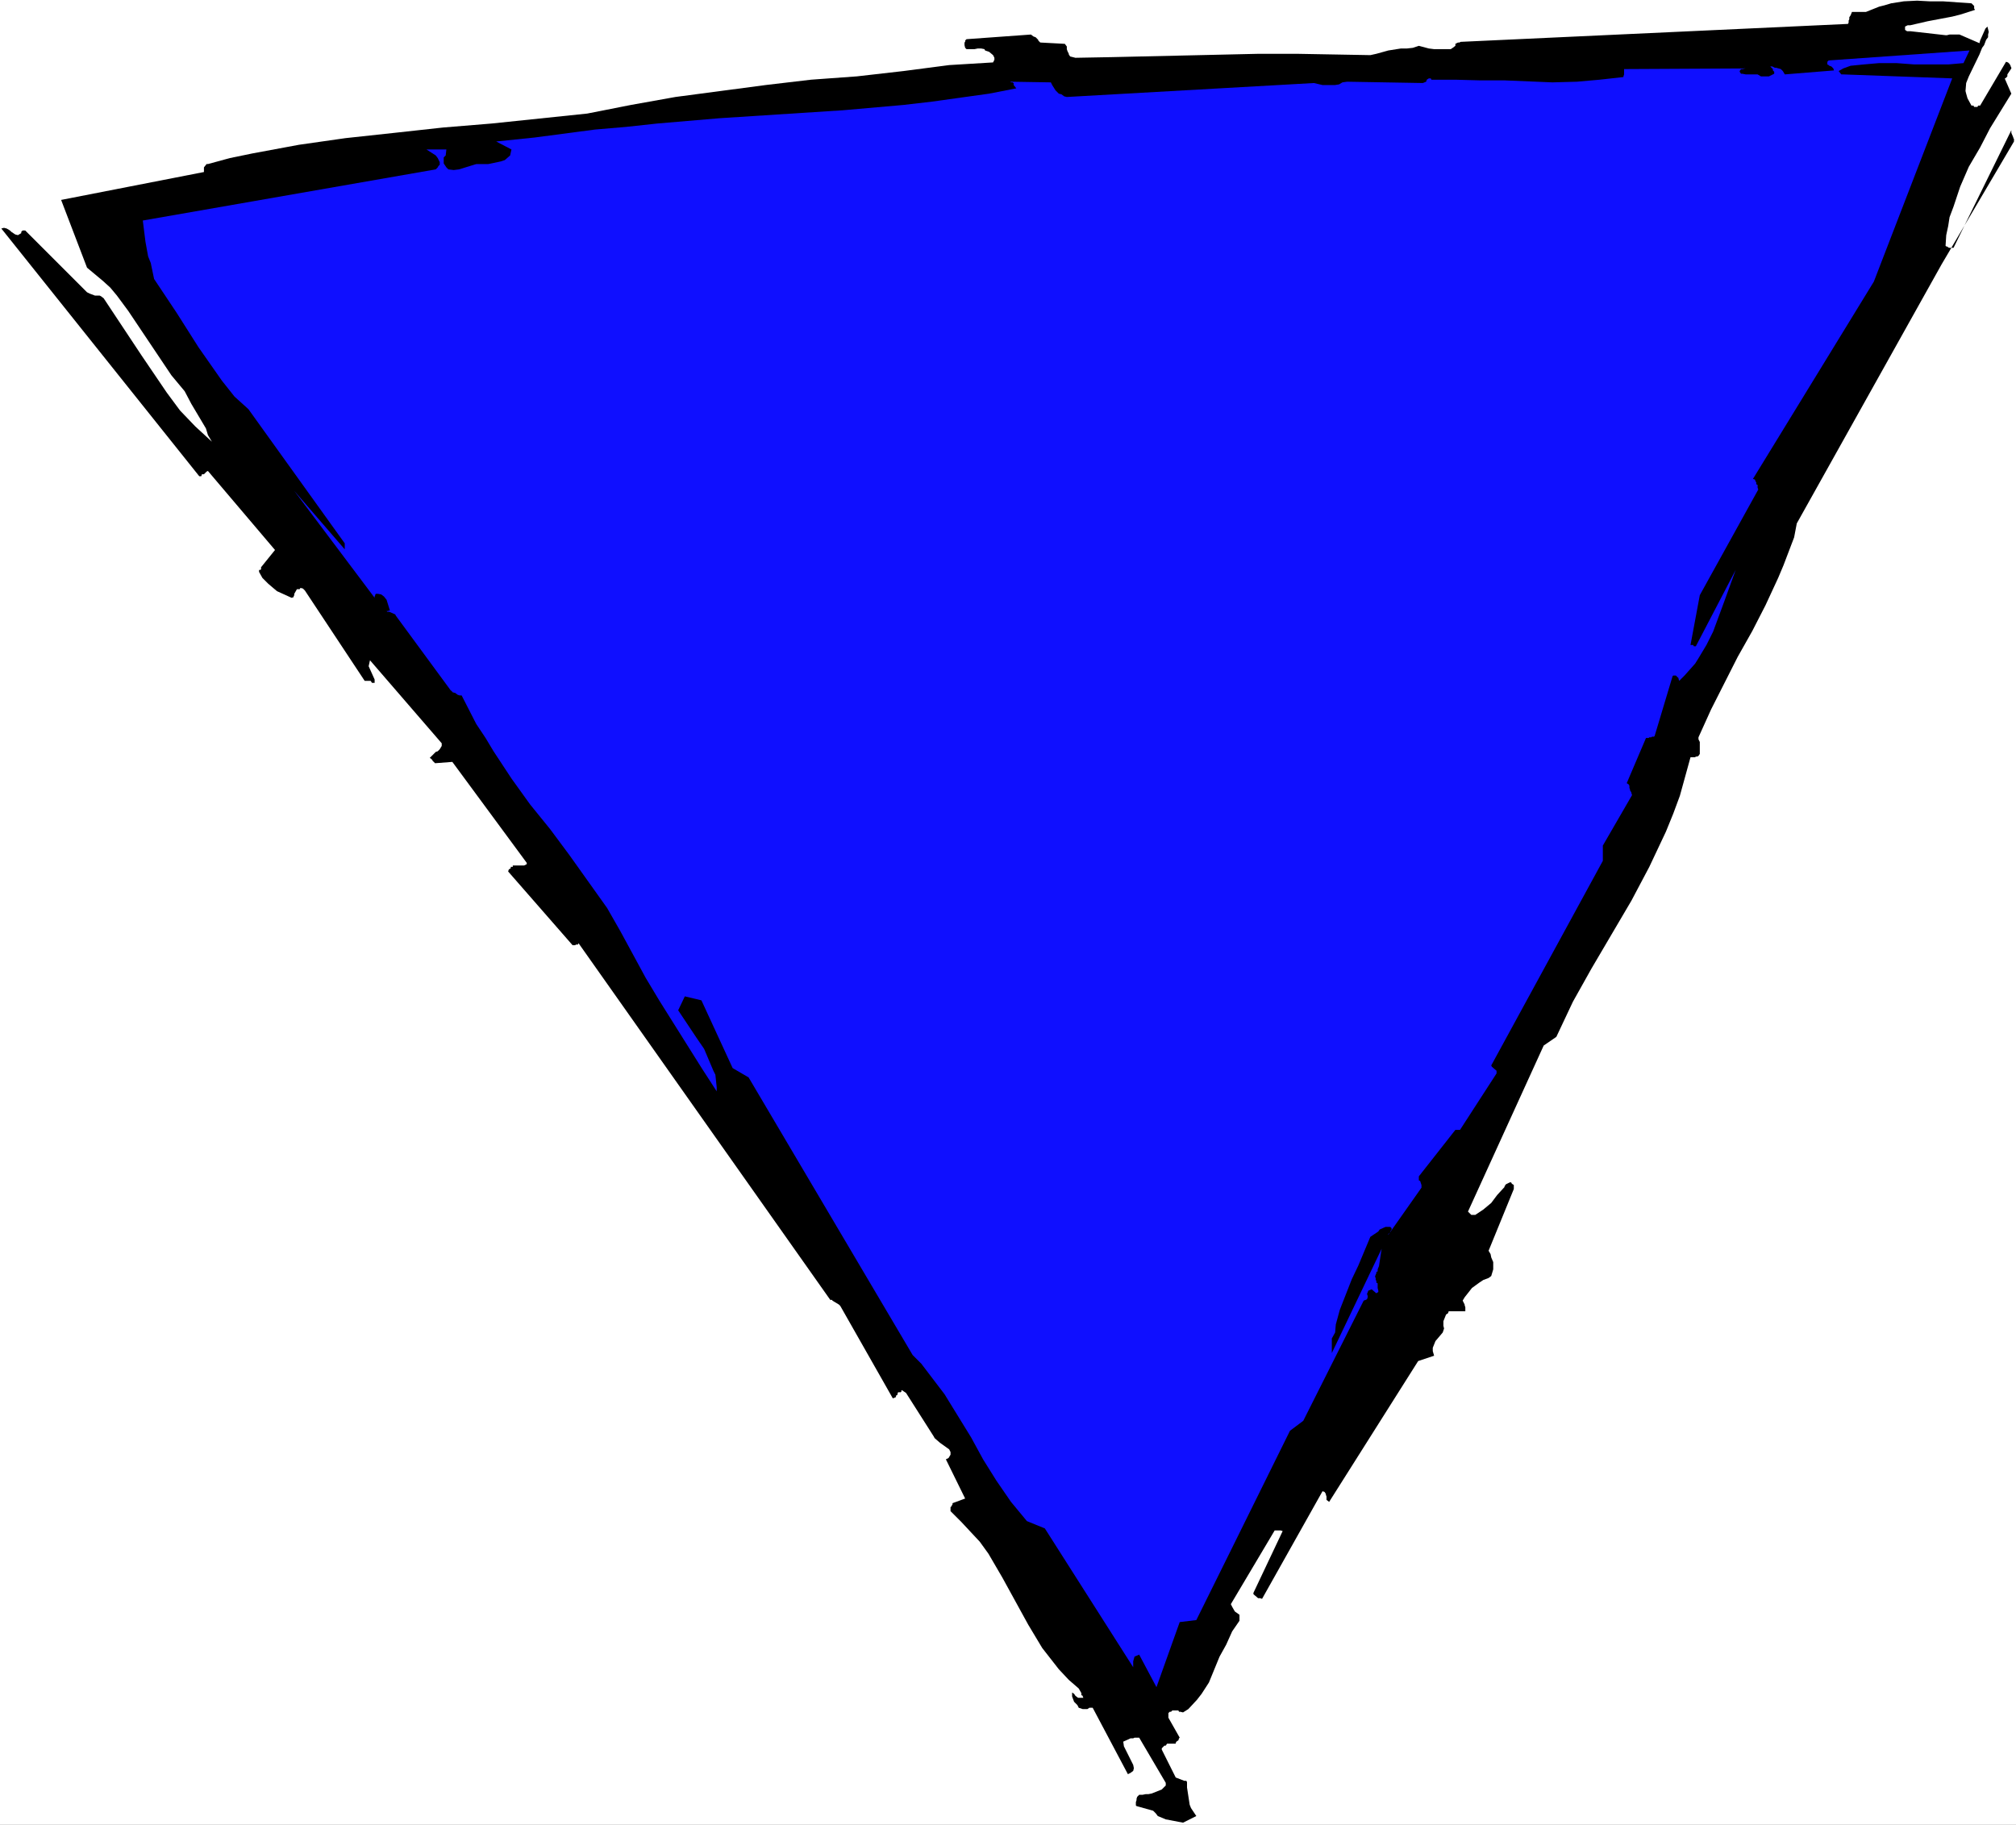
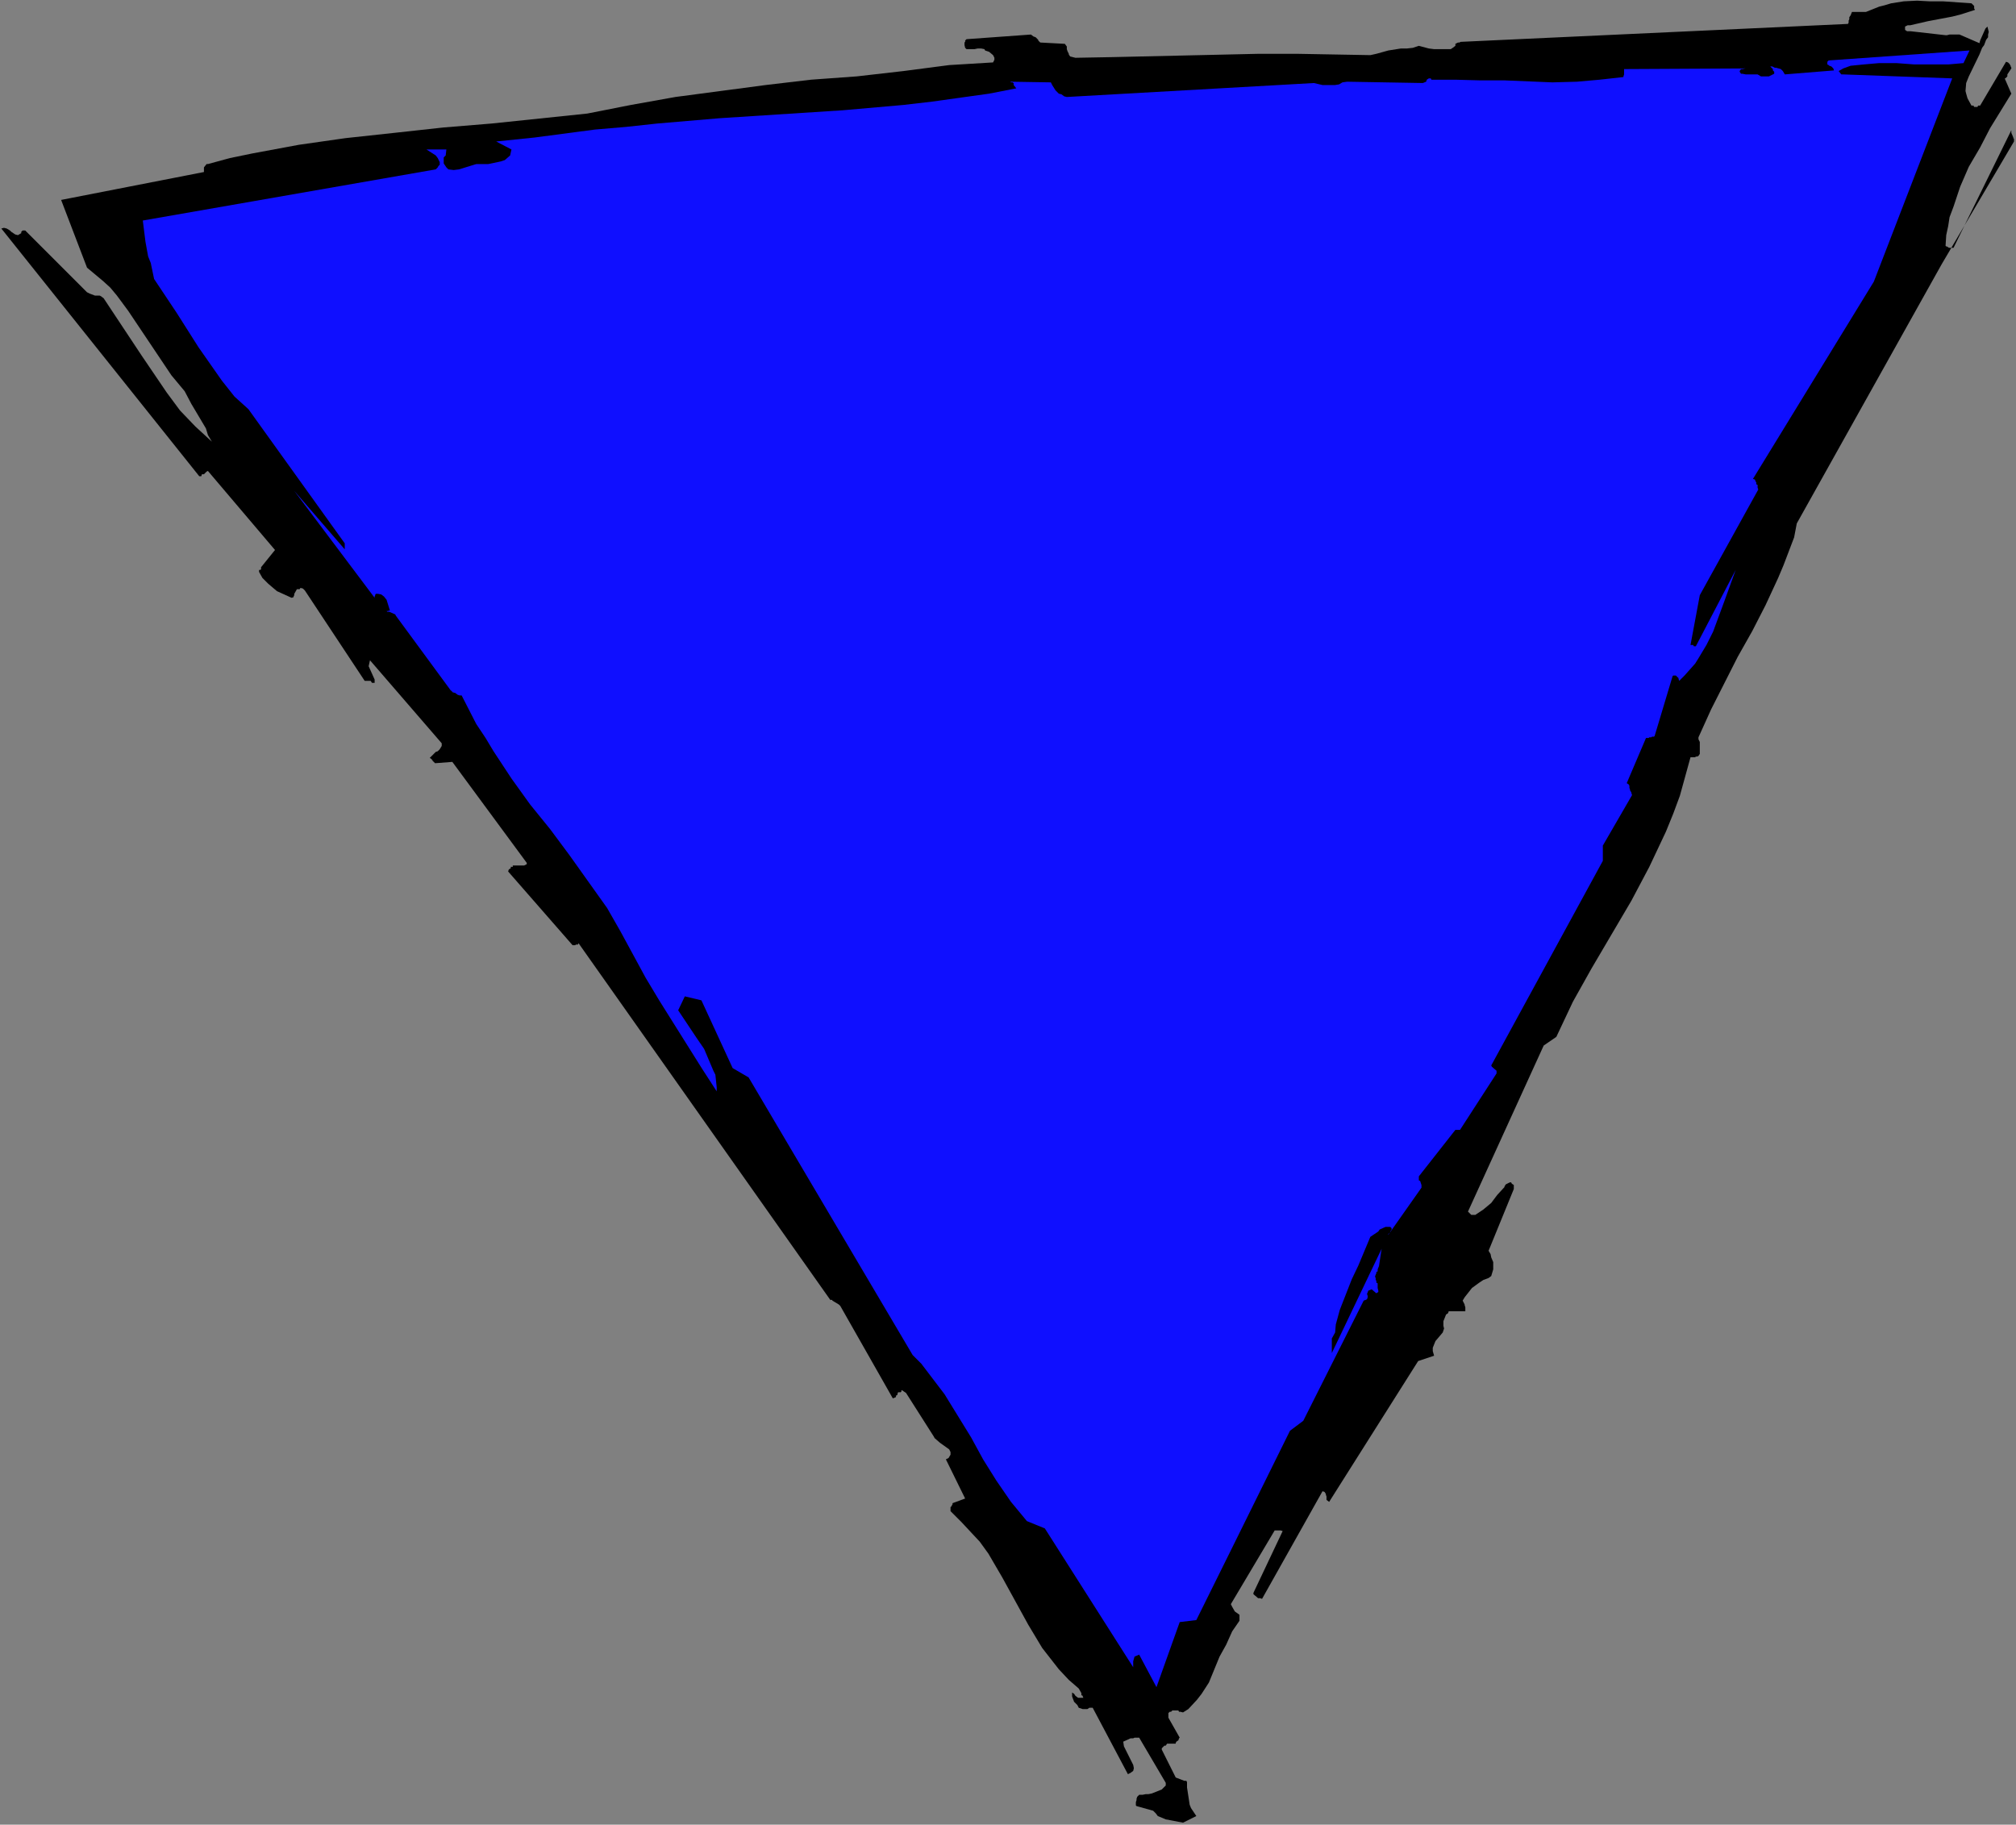
<svg xmlns="http://www.w3.org/2000/svg" xmlns:ns1="http://sodipodi.sourceforge.net/DTD/sodipodi-0.dtd" xmlns:ns2="http://www.inkscape.org/namespaces/inkscape" version="1.0" width="129.766mm" height="117.443mm" id="svg3" ns1:docname="Background 935.wmf">
  <rect width="100%" height="100%" fill="#808080" stroke="none" />
  <ns1:namedview id="namedview3" pagecolor="#ffffff" bordercolor="#000000" borderopacity="0.25" ns2:showpageshadow="2" ns2:pageopacity="0.0" ns2:pagecheckerboard="0" ns2:deskcolor="#d1d1d1" ns2:document-units="mm" />
  <defs id="defs1">
    <pattern id="WMFhbasepattern" patternUnits="userSpaceOnUse" width="6" height="6" x="0" y="0" />
  </defs>
-   <path style="fill:#ffffff;fill-opacity:1;fill-rule:evenodd;stroke:none" d="M 0,443.878 H 490.455 V 0 H 0 Z" id="path1" />
  <path style="fill:#000000;fill-opacity:1;fill-rule:evenodd;stroke:none" d="m 287.809,443.393 3.232,-1.616 -1.293,-1.939 -0.323,-0.808 -0.646,-4.201 v -1.293 l -0.162,-0.323 h -0.485 l -2.101,-0.808 -3.394,-6.787 v -0.323 l 0.646,-0.646 h 0.323 l 0.323,-0.485 h 0.646 0.646 0.808 v -0.323 h 0.162 v -0.162 l 0.485,-0.323 0.162,-0.485 0.162,-0.162 -2.747,-4.848 v -1.131 l 0.323,-0.323 h 0.323 l 0.323,-0.323 h 1.454 l 0.162,0.323 h 0.323 l 0.646,0.162 1.293,-0.808 2.101,-2.262 1.131,-1.454 1.778,-2.747 2.586,-6.302 1.616,-2.909 1.454,-3.232 1.778,-2.585 v -1.454 l -1.131,-0.808 -0.646,-1.131 -0.323,-0.646 10.666,-17.936 h 1.454 l 0.485,0.162 -7.11,15.028 v 0.323 l 1.131,0.97 h 0.485 l 0.485,0.162 14.706,-26.177 0.485,0.162 0.323,0.485 v 0.162 l 0.162,0.485 v 0.808 l 0.646,0.485 21.654,-34.256 3.878,-1.293 -0.323,-1.131 v -0.808 l 0.646,-1.616 1.778,-2.101 0.323,-0.97 -0.162,-0.646 v -1.131 l 0.646,-1.616 0.485,-0.323 0.162,-0.485 h 4.04 v -0.97 l -0.162,-0.485 v -0.162 l -0.485,-0.97 0.485,-0.808 1.778,-2.262 1.778,-1.293 0.97,-0.646 1.293,-0.485 0.646,-0.485 0.485,-1.616 v -1.777 l -0.485,-1.131 -0.162,-0.808 -0.485,-0.808 6.141,-15.028 v -0.97 l -0.485,-0.323 -0.162,-0.323 h -0.323 l -0.97,0.485 -0.323,0.485 v 0.162 l -1.778,1.939 -1.454,1.939 -0.97,0.808 -0.97,0.808 -1.939,1.293 h -0.323 -0.162 -0.485 l -0.808,-0.808 18.422,-40.397 3.07,-2.101 4.04,-8.564 4.525,-8.079 9.696,-16.482 4.363,-8.241 4.04,-8.564 1.778,-4.363 1.616,-4.363 2.586,-9.372 h 1.131 l 0.162,-0.162 h 0.323 l 0.323,-0.162 0.323,-0.485 v -1.939 -0.646 -0.323 l -0.323,-0.646 v -0.485 l 3.07,-6.787 6.464,-12.765 3.555,-6.302 3.232,-6.302 3.07,-6.625 1.293,-3.07 2.586,-6.787 0.646,-3.393 35.229,-63.019 17.614,-29.893 v -0.646 l -0.162,-0.162 v -0.162 l -0.485,-1.131 v -0.646 l -13.898,28.278 -0.162,0.323 h -1.131 l -0.485,-0.323 h -0.162 l -0.162,-0.162 0.162,-2.585 0.485,-2.262 0.323,-2.101 0.97,-2.585 1.616,-4.848 2.101,-4.848 2.747,-4.686 2.424,-4.686 2.586,-4.201 2.586,-4.201 -1.616,-3.716 h 0.162 l 0.485,-0.485 v -0.485 l 0.646,-0.97 0.323,-0.485 V 16.482 l -0.162,-0.323 V 15.997 l -0.162,-0.162 v -0.162 l -0.485,-0.485 -0.485,-0.162 -6.302,10.665 h -0.485 l -0.162,0.323 h -0.808 l -0.162,-0.323 h -0.485 l -0.97,-1.777 -0.323,-1.131 -0.162,-0.646 0.162,-1.939 0.646,-1.616 2.586,-5.332 0.646,-1.616 0.485,-0.646 0.485,-1.293 0.485,-0.646 V 8.402 l 0.162,-0.646 -0.323,-1.293 -0.485,0.485 -1.293,2.909 -0.162,0.646 -4.848,-2.101 h -2.424 l -0.646,0.162 h -0.323 l -8.565,-0.97 h -0.808 l -0.485,-0.323 V 6.463 l 0.646,-0.323 h 0.646 l 4.202,-0.97 5.979,-1.131 1.939,-0.485 3.555,-1.131 V 2.262 L 480.275,2.101 V 1.454 l -0.646,-0.646 -6.949,-0.485 h -3.232 l -3.07,-0.162 -3.232,0.162 -3.07,0.485 -1.616,0.485 -1.293,0.323 -3.232,1.293 h -0.323 -0.485 -1.778 -0.808 l -0.323,0.808 -0.323,0.485 v 0.485 l -0.162,0.323 v 0.485 l -0.162,0.323 -94.213,4.363 -0.323,0.162 h -0.323 l -0.646,0.323 v 0.485 l -0.646,0.485 -0.485,0.323 h -4.04 l -1.293,-0.162 -2.424,-0.646 -1.454,0.485 -1.454,0.162 h -1.454 l -3.07,0.485 -2.909,0.808 -1.454,0.323 -17.938,-0.323 h -9.211 l -35.714,0.808 -8.888,0.162 -0.646,-0.162 -0.646,-0.162 -0.323,-0.485 v -0.162 l -0.323,-0.646 -0.162,-0.485 v -0.646 l -0.485,-0.646 -5.979,-0.323 -0.485,-0.485 V 9.695 l -0.646,-0.646 -0.485,-0.162 -0.646,-0.485 -15.675,1.131 -0.162,0.162 -0.162,0.162 v 0.323 l -0.162,0.162 v 0.646 l 0.162,0.646 0.323,0.323 h 1.939 l 0.808,-0.162 h 0.808 l 0.808,0.162 0.162,0.323 0.97,0.323 0.97,0.808 0.323,0.646 v 0.485 l -0.323,0.646 -10.666,0.646 -11.15,1.454 -11.312,1.293 -11.15,0.808 -10.989,1.293 -10.989,1.454 -10.989,1.454 -10.827,1.939 -10.666,2.101 -23.27,2.424 -11.797,0.97 -11.797,1.293 -11.958,1.293 -11.312,1.616 -11.312,2.101 -5.494,1.131 -5.333,1.454 h -0.323 l -0.646,0.808 v 0.485 0.485 0.162 l -34.744,6.787 6.302,16.482 3.878,3.232 1.778,1.616 1.616,1.939 2.747,3.716 10.504,15.674 3.232,3.878 1.616,3.07 3.555,5.979 0.485,1.616 0.97,1.616 -4.04,-3.716 -3.717,-3.878 -3.232,-4.363 -6.141,-9.049 -9.211,-13.896 -0.646,-0.485 -0.323,-0.162 H 23.109 L 21.816,71.421 21.17,71.098 6.141,56.071 H 5.494 l -0.323,0.323 v 0.323 L 4.363,57.202 3.717,57.04 2.747,56.394 2.424,56.071 1.616,55.586 0.97,55.424 0.323,55.586 48.48,115.857 h 0.485 l 0.162,-0.485 h 0.485 l 0.646,-0.646 0.323,-0.162 16.322,19.229 -3.394,4.201 v 0.485 l -0.162,0.162 h -0.323 v 0.485 l 0.808,1.454 1.454,1.454 2.101,1.777 3.555,1.616 0.485,-0.162 v -0.162 l 0.162,-0.323 v -0.323 l 0.646,-1.131 h 0.646 l 0.162,-0.162 v -0.162 l 0.646,0.162 0.485,0.485 14.544,21.976 h 1.454 l 0.323,0.485 h 0.646 v -0.808 l -1.454,-3.232 0.323,-1.454 17.453,20.198 v 0.646 l -0.485,0.808 -0.485,0.485 -0.485,0.162 -0.485,0.485 -0.485,0.485 -0.485,0.485 0.485,0.323 v 0.162 h 0.162 v 0.162 l 0.646,0.646 4.202,-0.323 18.099,24.561 v 0.323 l -0.646,0.323 h -2.747 v 0.323 h -0.323 -0.162 v 0.323 l -0.485,0.323 -0.162,0.485 15.675,17.936 h 0.646 l 0.162,-0.162 h 0.485 l 0.162,-0.323 61.246,86.772 h 0.485 v 0.162 l 1.616,0.97 0.323,0.323 12.766,22.461 h 0.162 l 0.323,-0.162 h 0.162 l 0.162,-0.323 v -0.162 l 0.323,-0.162 v -0.162 l 0.162,-0.485 h 0.646 l 0.162,-0.162 v -0.323 h 0.162 l 0.97,0.646 6.787,10.665 0.162,0.323 1.293,1.131 2.262,1.616 0.323,0.646 v 0.485 0.162 l -0.485,0.808 -0.646,0.323 4.686,9.534 -3.07,1.131 v 0.323 l -0.162,0.162 v 0.162 l -0.323,0.323 v 0.323 0.485 0.162 l 2.586,2.585 4.525,4.848 2.101,2.909 3.394,5.817 6.302,11.473 3.394,5.656 4.04,5.171 2.424,2.585 2.424,2.101 0.646,1.131 v 0.485 l 0.323,0.162 v 0.162 l 0.162,0.323 h -1.293 l -0.646,-0.485 -0.323,-0.485 -0.485,-0.323 v 0.97 l 0.485,1.293 0.808,0.808 0.323,0.646 0.97,0.323 h 1.131 l 0.485,-0.323 h 0.808 l 8.565,16.159 0.646,-0.323 0.646,-0.485 0.162,-0.646 -0.162,-0.808 -2.262,-4.524 -0.162,-1.131 1.778,-0.808 h 0.646 l 0.323,-0.162 h 1.131 l 6.464,10.988 v 0.646 l -0.646,0.646 -0.323,0.323 -2.424,0.97 -0.808,0.162 h -0.646 l -0.808,0.162 h -0.808 l -0.485,0.485 -0.162,0.485 v 0.323 l -0.162,0.485 v 0.808 l 0.162,0.162 4.04,1.131 0.646,0.646 0.485,0.646 1.939,0.808 z" id="path2" />
  <path style="fill:#0f0fff;fill-opacity:1;fill-rule:evenodd;stroke:none" d="m 281.345,410.43 5.656,-15.835 4.04,-0.485 8.403,-16.967 14.382,-29.086 3.232,-2.424 14.706,-29.247 0.485,-0.162 0.323,-0.162 0.162,-0.485 v -0.323 l -0.162,-0.485 0.323,-0.808 0.808,-0.323 1.131,0.97 0.485,-0.323 v -0.323 l -0.162,-0.646 v -1.131 l -0.323,-0.162 v -0.485 l -0.162,-0.162 v -0.485 l -0.162,-0.323 0.162,-0.485 0.162,-0.323 v -0.323 l 0.323,-0.162 v -0.485 l 0.323,-0.808 0.646,-4.201 -12.12,25.369 v -1.616 -1.939 l 0.808,-1.454 0.162,-1.939 0.97,-3.555 2.909,-7.433 1.616,-3.393 2.909,-6.948 1.939,-1.293 0.323,-0.485 1.454,-0.646 h 1.131 l 0.323,0.323 v 0.323 l -0.323,0.485 v 0.162 l -0.485,0.485 v 0.162 l 8.08,-11.473 v -0.646 l -0.323,-0.97 -0.323,-0.162 v -0.97 l 8.888,-11.311 h 1.131 l 8.888,-13.735 v -0.646 l -1.131,-0.97 -0.162,-0.323 27.149,-49.769 v -3.716 l 7.11,-12.281 -0.162,-0.485 v -0.162 l -0.323,-0.485 v -0.162 l -0.162,-0.485 v -0.485 l -0.162,-0.323 -0.485,-0.323 4.686,-10.988 h 0.646 l 0.162,-0.162 h 0.485 l 0.162,-0.162 h 0.485 l 0.162,-0.162 4.363,-14.543 0.162,-0.162 h 0.646 l 0.646,0.646 v 0.162 l 0.162,0.485 1.293,-1.293 2.586,-2.909 0.808,-1.293 1.939,-3.232 1.616,-3.232 2.747,-7.433 2.747,-7.595 -9.696,18.582 h -0.485 l -0.162,-0.323 h -0.646 l 2.262,-12.119 14.221,-25.692 -0.162,-0.485 v -0.646 l -0.323,-0.162 v -0.485 l -0.162,-0.162 -0.162,-0.485 -0.485,-0.162 29.411,-47.991 19.069,-49.445 -26.664,-0.97 h -0.162 -0.162 l -0.646,-0.808 1.131,-0.646 1.778,-0.646 3.232,-0.323 3.717,-0.323 h 4.202 l 4.363,0.323 h 8.242 l 3.717,-0.323 1.454,-3.07 -34.259,2.424 -0.323,0.323 v 0.646 l 0.323,0.162 0.162,0.162 0.485,0.162 0.485,0.485 0.162,0.485 -11.958,0.97 -0.485,-0.808 -0.485,-0.485 -1.131,-0.323 h -0.323 l -0.646,-0.323 h -0.646 0.162 l 0.646,0.646 v 0.323 l 0.323,0.323 v 0.485 l -1.293,0.646 h -1.939 l -0.808,-0.485 h -1.131 -1.778 l -0.808,-0.162 h -0.323 l -0.323,-0.485 v -0.162 l 0.323,-0.485 h 0.323 l 0.808,-0.162 h 0.97 l -30.542,0.162 v 1.293 l -0.162,0.485 v 0.162 l -5.818,0.646 -5.494,0.485 -5.979,0.162 -11.635,-0.485 h -5.979 l -5.979,-0.162 h -5.818 l -0.162,-0.323 h -0.485 l -0.485,0.323 -0.162,0.485 -0.808,0.323 -18.422,-0.323 -1.131,0.162 -0.808,0.485 -0.97,0.162 h -3.07 l -2.101,-0.485 -60.115,3.393 -0.646,-0.162 -0.646,-0.485 -0.646,-0.162 -0.808,-0.808 -0.808,-1.293 -0.323,-0.646 -9.858,-0.162 0.162,0.162 h 0.485 v 0.162 h 0.162 v 0.485 l 0.646,0.808 -6.626,1.293 -13.898,1.939 -6.949,0.808 -14.706,1.293 -30.058,1.939 -15.19,1.293 -7.434,0.808 -7.595,0.646 -14.706,1.939 -9.373,0.97 3.717,1.939 -0.323,1.454 -1.293,1.131 -0.97,0.323 -2.262,0.485 -0.808,0.162 h -2.909 l -4.202,1.293 -1.293,0.162 -1.293,-0.162 -0.485,-0.485 -0.646,-0.97 v -1.454 l 0.485,-0.485 0.162,-1.454 h -4.848 l 2.262,1.454 0.485,0.646 0.485,0.97 v 0.646 l -0.323,0.323 -0.162,0.323 -0.485,0.485 -71.266,12.442 0.646,5.171 0.646,3.555 0.646,1.616 0.808,3.878 5.494,8.241 5.333,8.402 5.656,8.079 3.07,3.878 3.394,3.07 23.432,32.64 v 0.162 1.293 l -12.282,-14.22 19.554,26.015 v -0.323 l 0.162,-0.323 v -0.162 l 0.162,-0.162 h 0.485 l 0.808,0.162 0.646,0.485 0.646,0.808 0.808,2.585 -0.646,0.162 h -0.162 l 0.162,0.162 h 0.485 l 1.454,0.646 0.162,0.323 13.413,18.259 h 0.162 l 0.162,0.323 0.485,0.162 h 0.162 l 0.646,0.485 0.485,0.162 h 0.485 l 3.555,6.948 2.262,3.393 1.939,3.232 4.363,6.625 4.525,6.302 4.848,5.979 4.686,6.302 9.211,12.927 3.232,5.656 6.141,11.311 3.394,5.656 10.342,16.482 3.555,5.494 v -0.97 l -0.323,-3.07 -0.485,-0.97 -2.262,-5.332 -1.778,-2.585 -4.525,-6.787 1.616,-3.393 4.04,0.97 7.595,16.482 3.878,2.262 39.915,67.543 2.101,2.101 5.656,7.433 6.464,10.503 2.909,5.332 3.232,5.171 1.778,2.585 1.778,2.585 3.878,4.686 4.363,1.777 21.493,33.772 v -1.454 l 0.323,-1.131 1.131,-0.485 z" id="path3" />
</svg>